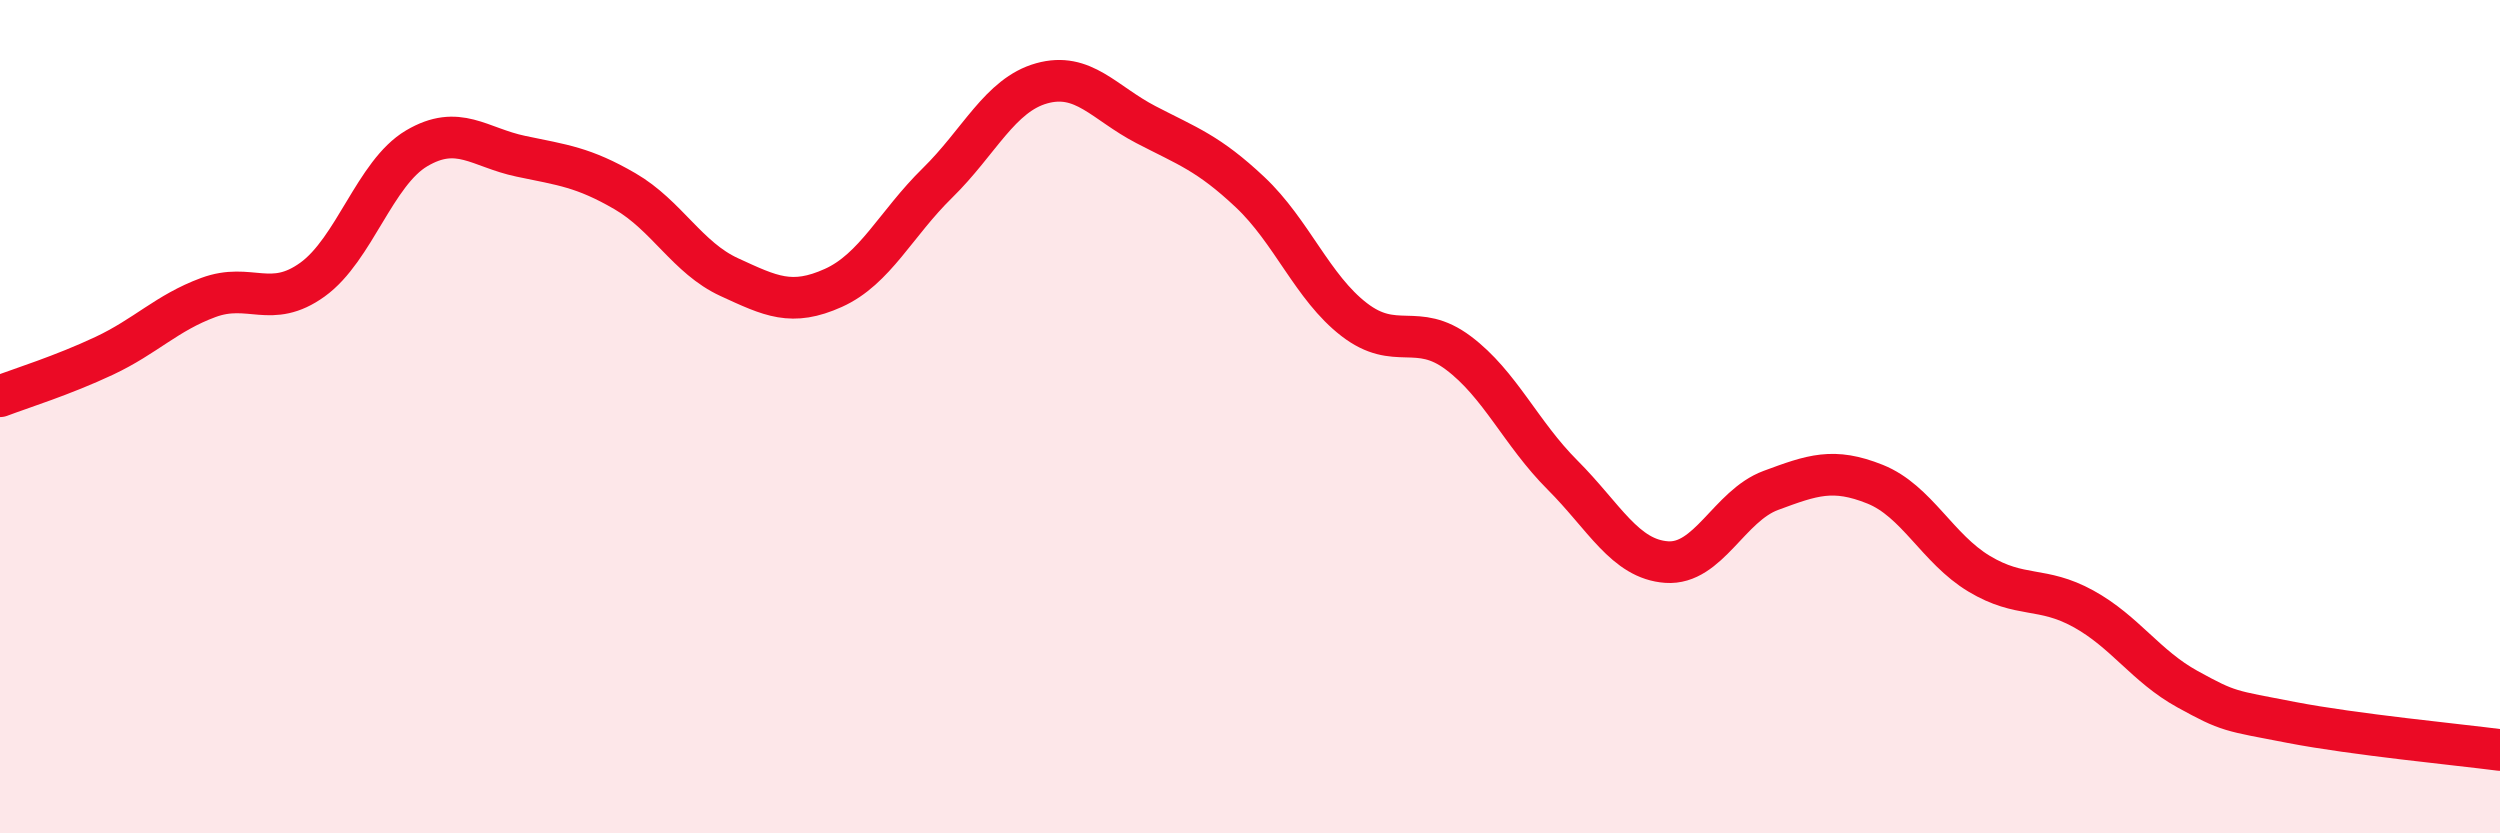
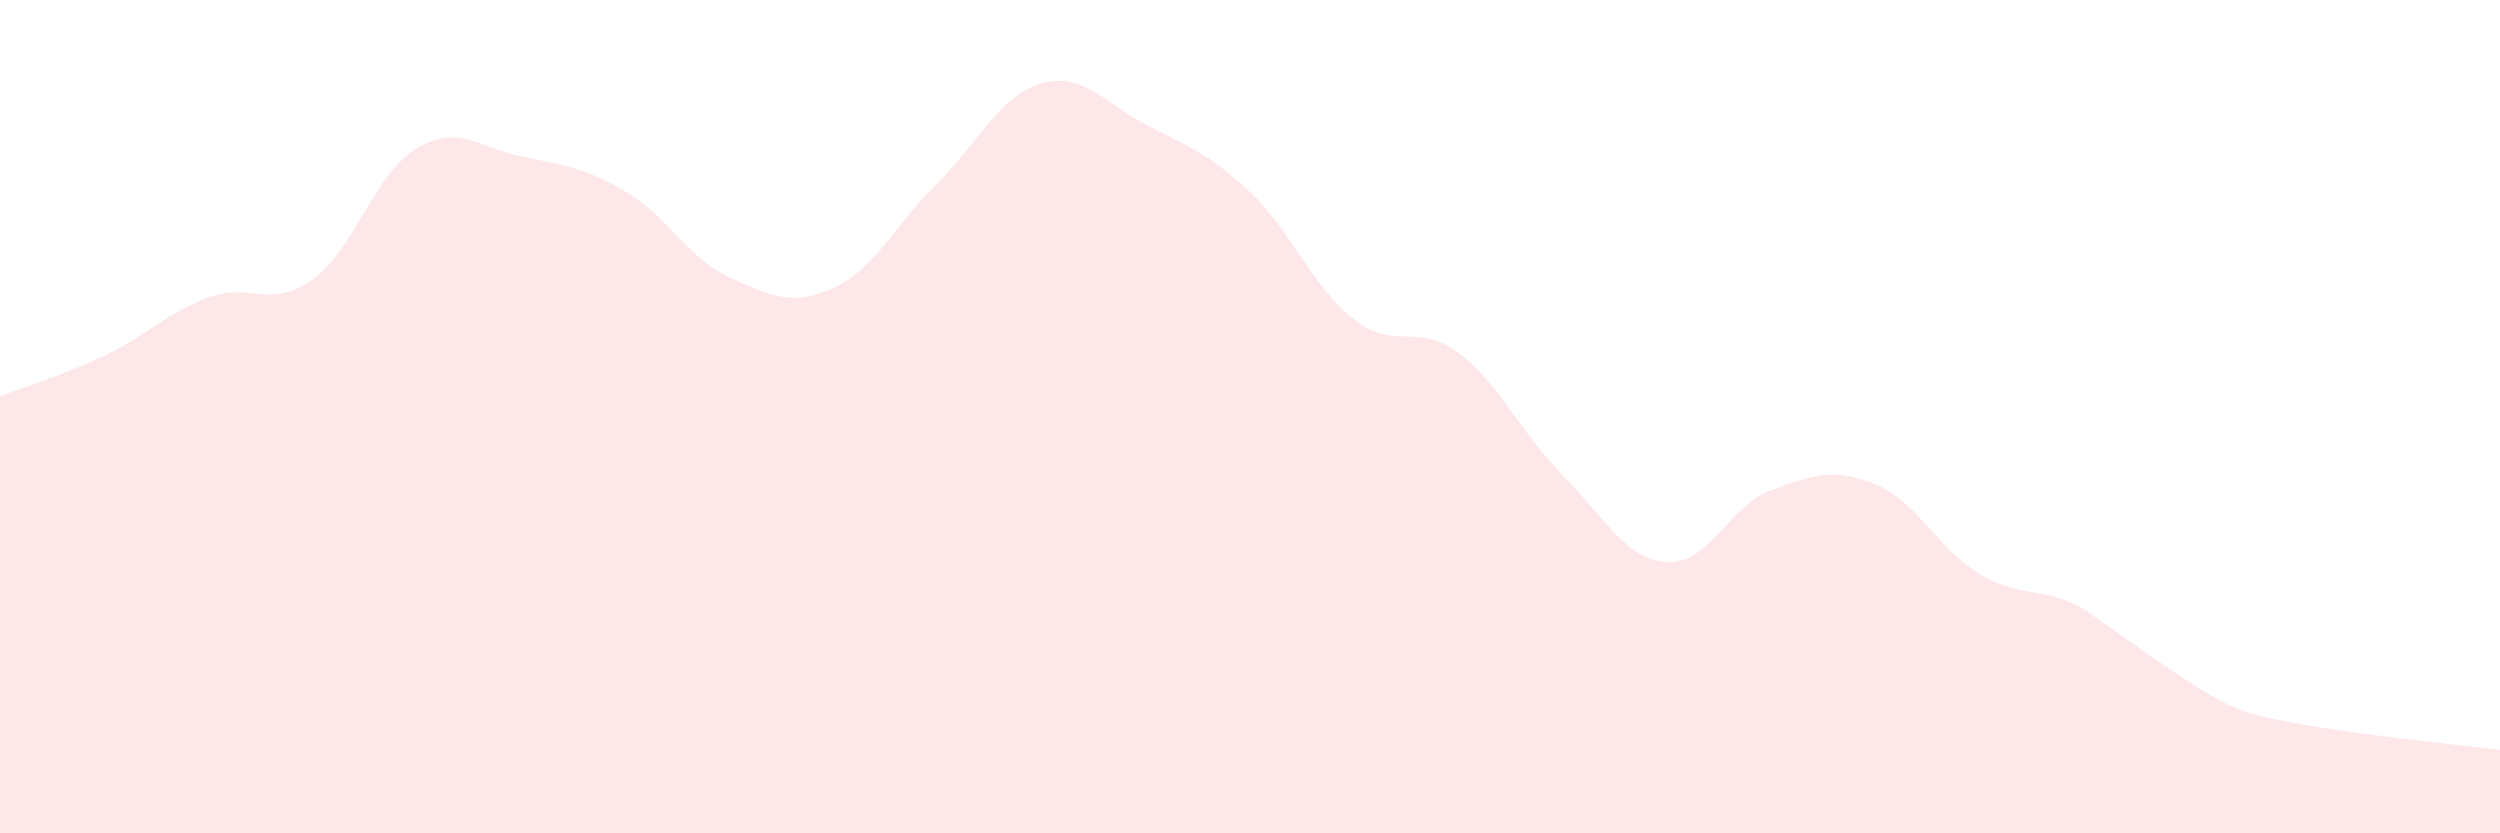
<svg xmlns="http://www.w3.org/2000/svg" width="60" height="20" viewBox="0 0 60 20">
-   <path d="M 0,9.51 C 0.5,9.32 1.5,9.01 2.5,8.54 C 3.5,8.07 4,7.51 5,7.14 C 6,6.77 6.5,7.43 7.5,6.71 C 8.5,5.99 9,4.15 10,3.56 C 11,2.97 11.5,3.54 12.5,3.75 C 13.5,3.96 14,4.01 15,4.59 C 16,5.17 16.5,6.19 17.5,6.65 C 18.5,7.11 19,7.36 20,6.91 C 21,6.46 21.5,5.37 22.5,4.39 C 23.5,3.41 24,2.28 25,2 C 26,1.72 26.5,2.47 27.5,2.99 C 28.5,3.51 29,3.67 30,4.61 C 31,5.55 31.5,6.9 32.5,7.67 C 33.5,8.44 34,7.72 35,8.47 C 36,9.22 36.5,10.4 37.5,11.4 C 38.5,12.4 39,13.42 40,13.49 C 41,13.56 41.5,12.14 42.5,11.77 C 43.5,11.4 44,11.22 45,11.62 C 46,12.02 46.5,13.17 47.5,13.77 C 48.5,14.37 49,14.06 50,14.61 C 51,15.16 51.5,15.99 52.5,16.54 C 53.5,17.09 53.5,17.05 55,17.34 C 56.5,17.63 59,17.87 60,18L60 20L0 20Z" fill="#EB0A25" opacity="0.1" stroke-linecap="round" stroke-linejoin="round" />
-   <path d="M 0,9.51 C 0.5,9.32 1.5,9.01 2.5,8.54 C 3.5,8.07 4,7.51 5,7.14 C 6,6.77 6.5,7.43 7.5,6.71 C 8.5,5.99 9,4.15 10,3.56 C 11,2.97 11.5,3.54 12.5,3.75 C 13.5,3.96 14,4.01 15,4.59 C 16,5.17 16.5,6.19 17.5,6.65 C 18.5,7.11 19,7.36 20,6.91 C 21,6.46 21.5,5.37 22.5,4.39 C 23.5,3.41 24,2.28 25,2 C 26,1.72 26.5,2.47 27.5,2.99 C 28.5,3.51 29,3.67 30,4.61 C 31,5.55 31.5,6.9 32.5,7.67 C 33.5,8.44 34,7.72 35,8.47 C 36,9.22 36.5,10.4 37.5,11.4 C 38.5,12.4 39,13.42 40,13.49 C 41,13.56 41.5,12.14 42.5,11.77 C 43.5,11.4 44,11.22 45,11.62 C 46,12.02 46.5,13.17 47.5,13.77 C 48.5,14.37 49,14.06 50,14.61 C 51,15.16 51.5,15.99 52.5,16.54 C 53.5,17.09 53.5,17.05 55,17.34 C 56.5,17.63 59,17.87 60,18" stroke="#EB0A25" stroke-width="1" fill="none" stroke-linecap="round" stroke-linejoin="round" />
+   <path d="M 0,9.51 C 0.5,9.32 1.5,9.01 2.5,8.54 C 3.5,8.07 4,7.51 5,7.14 C 6,6.77 6.5,7.43 7.5,6.71 C 8.5,5.99 9,4.15 10,3.56 C 11,2.97 11.5,3.54 12.5,3.75 C 13.5,3.96 14,4.01 15,4.59 C 16,5.17 16.5,6.19 17.5,6.65 C 18.5,7.11 19,7.36 20,6.91 C 21,6.46 21.5,5.37 22.5,4.39 C 23.5,3.41 24,2.28 25,2 C 26,1.72 26.5,2.47 27.5,2.99 C 28.5,3.51 29,3.67 30,4.61 C 31,5.55 31.5,6.9 32.5,7.67 C 33.5,8.44 34,7.72 35,8.47 C 36,9.22 36.5,10.4 37.5,11.4 C 38.5,12.4 39,13.42 40,13.49 C 41,13.56 41.5,12.14 42.5,11.77 C 43.5,11.4 44,11.22 45,11.62 C 46,12.02 46.5,13.17 47.5,13.77 C 48.5,14.37 49,14.06 50,14.61 C 53.5,17.09 53.5,17.05 55,17.34 C 56.5,17.63 59,17.87 60,18L60 20L0 20Z" fill="#EB0A25" opacity="0.1" stroke-linecap="round" stroke-linejoin="round" />
</svg>